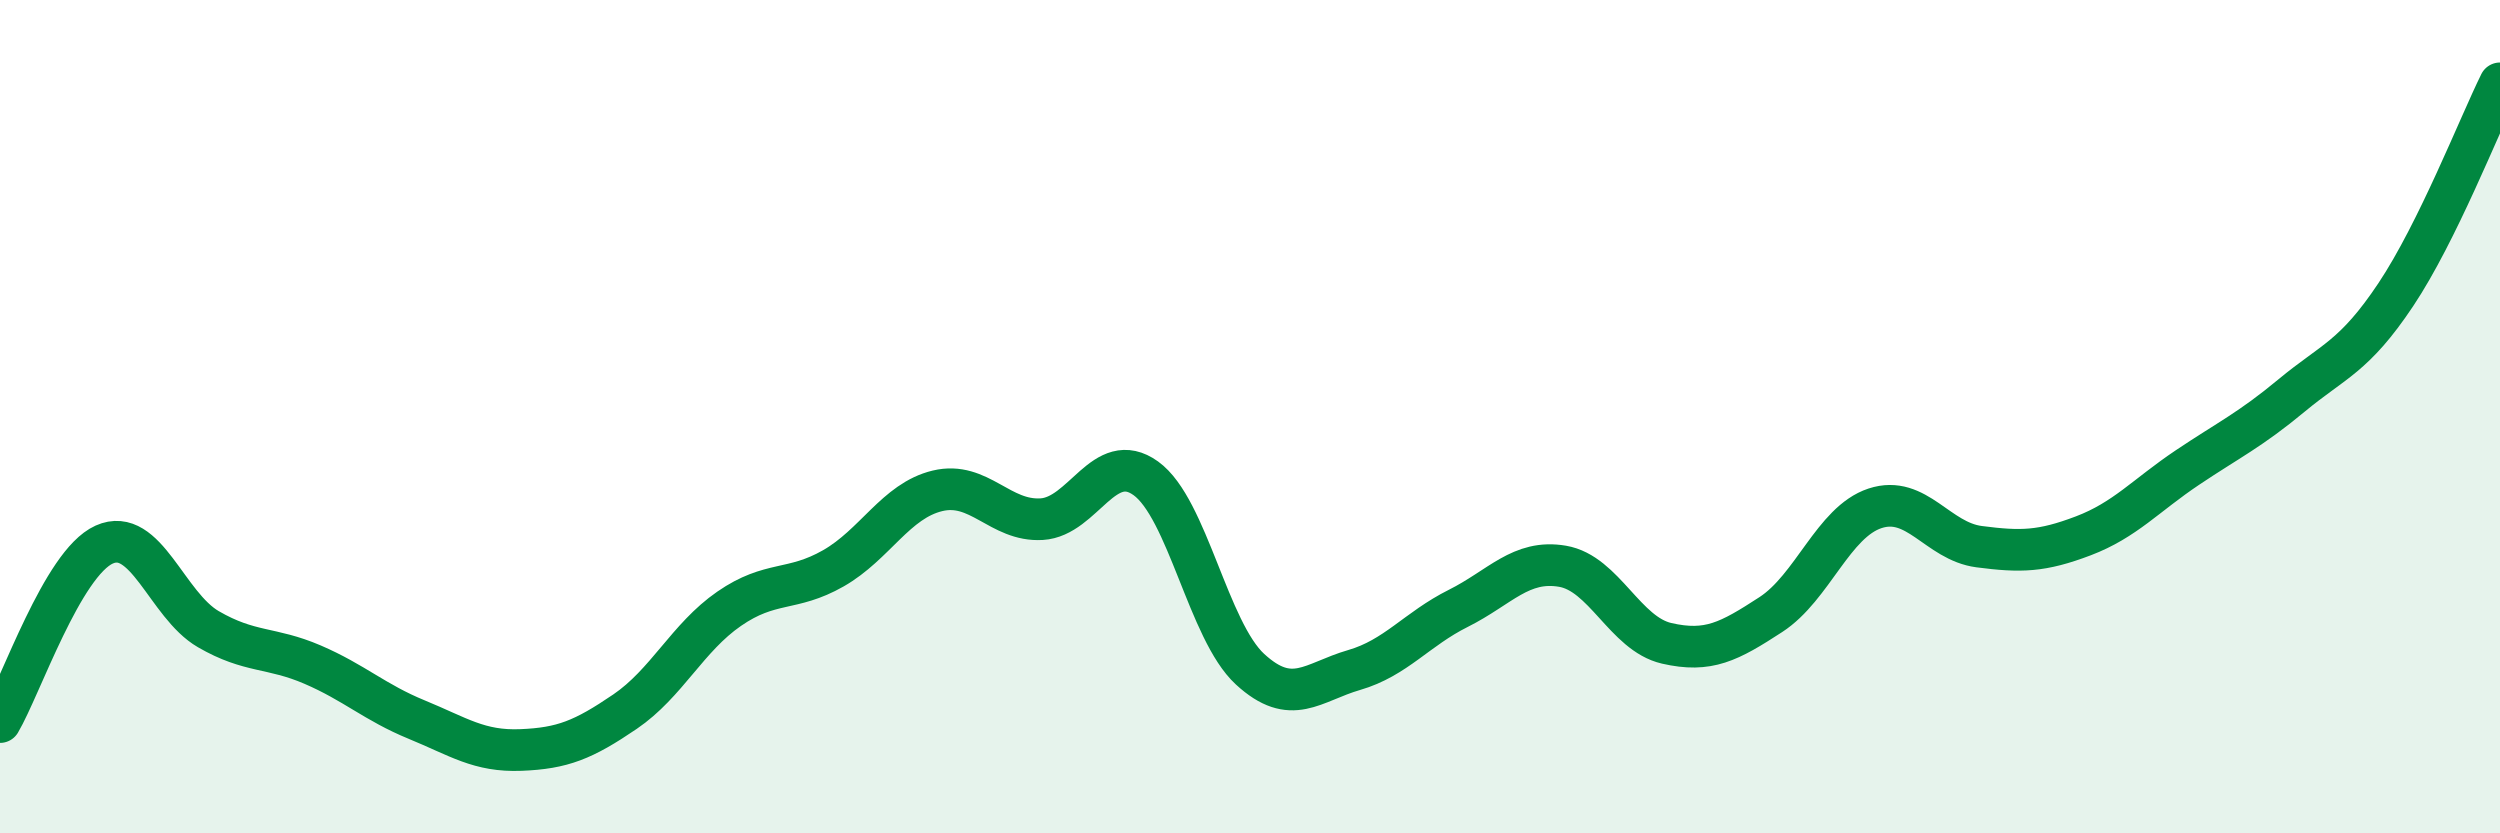
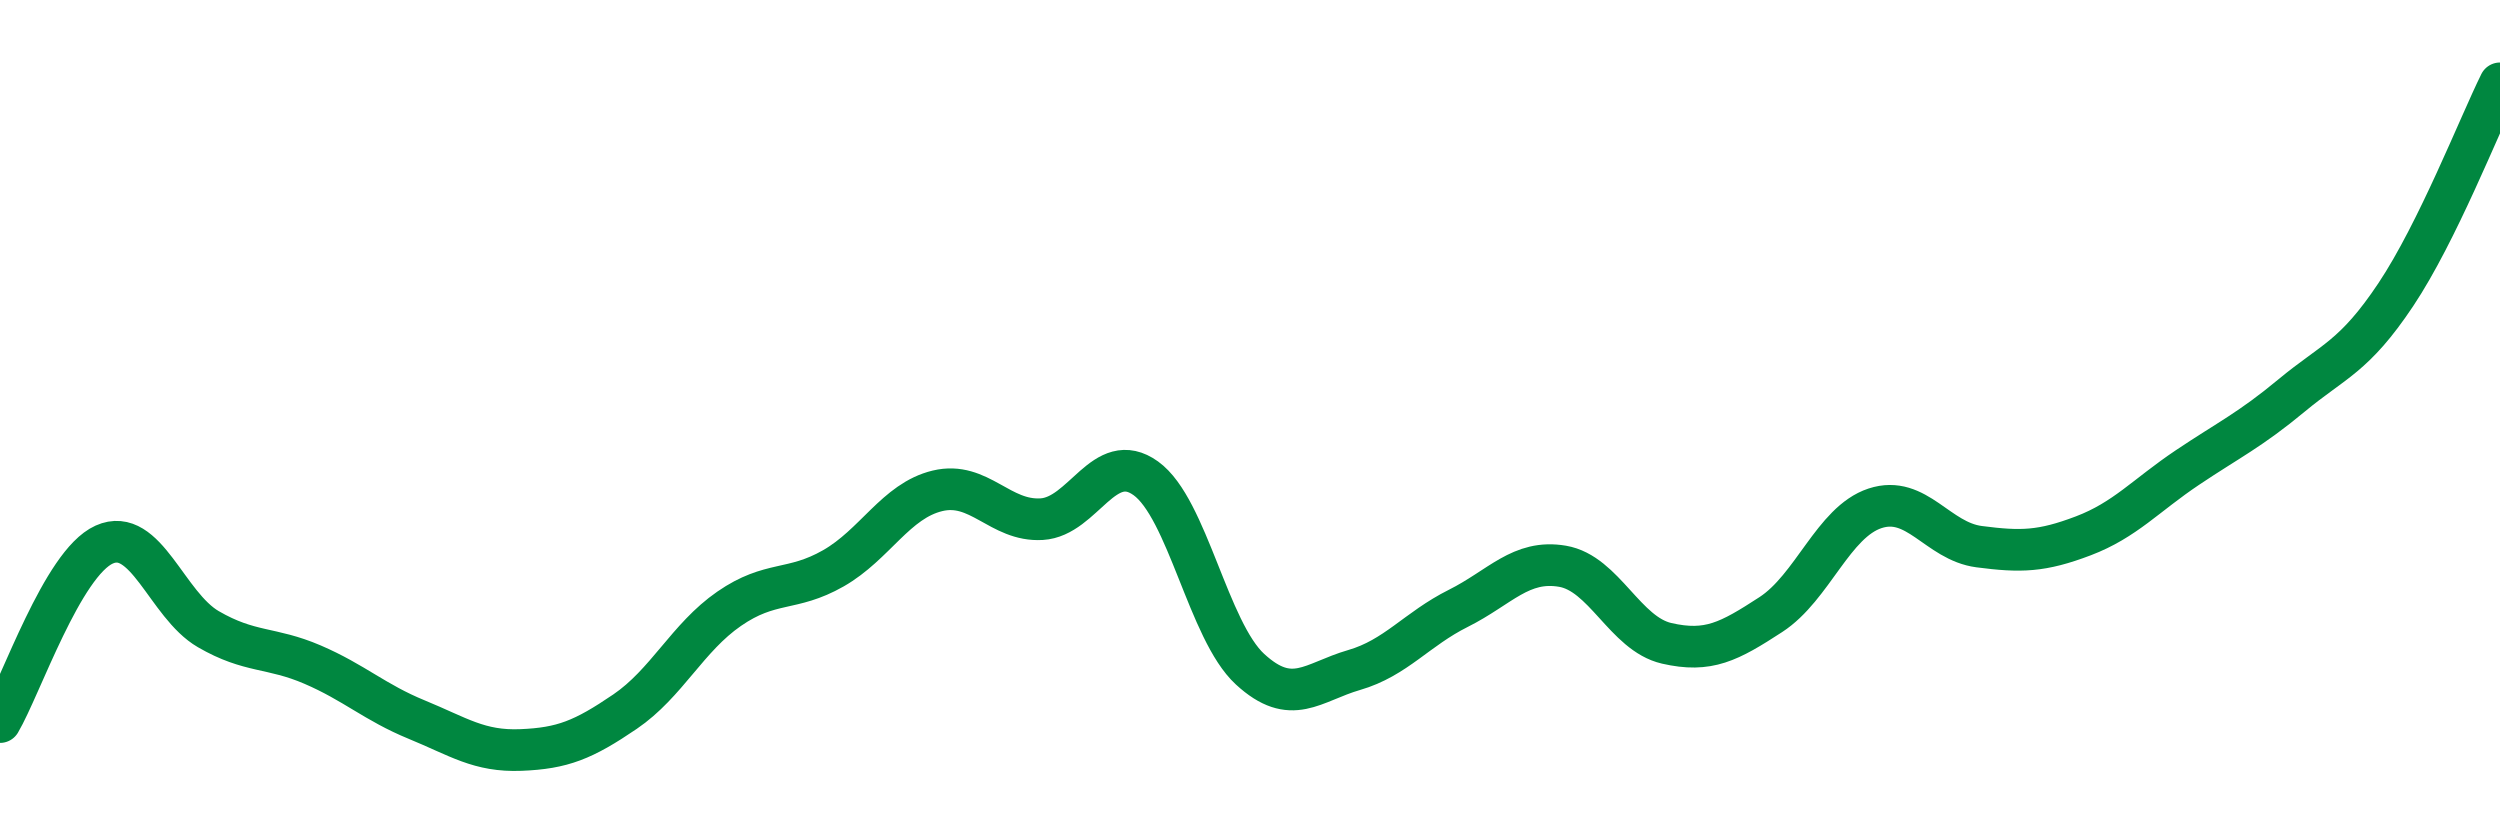
<svg xmlns="http://www.w3.org/2000/svg" width="60" height="20" viewBox="0 0 60 20">
-   <path d="M 0,17.33 C 0.5,16.48 1.5,13.52 2.5,13.07 C 3.5,12.62 4,14.52 5,15.1 C 6,15.68 6.5,15.52 7.5,15.95 C 8.5,16.38 9,16.86 10,17.27 C 11,17.68 11.5,18.04 12.5,18 C 13.5,17.96 14,17.76 15,17.08 C 16,16.4 16.5,15.3 17.5,14.61 C 18.5,13.92 19,14.21 20,13.64 C 21,13.07 21.5,12.02 22.5,11.78 C 23.5,11.54 24,12.52 25,12.46 C 26,12.4 26.5,10.76 27.5,11.48 C 28.5,12.2 29,15.14 30,16.06 C 31,16.98 31.5,16.37 32.5,16.08 C 33.5,15.79 34,15.1 35,14.6 C 36,14.1 36.5,13.42 37.5,13.59 C 38.5,13.76 39,15.21 40,15.44 C 41,15.67 41.5,15.4 42.5,14.75 C 43.5,14.1 44,12.53 45,12.2 C 46,11.87 46.5,12.99 47.5,13.12 C 48.5,13.25 49,13.24 50,12.86 C 51,12.48 51.5,11.89 52.5,11.22 C 53.5,10.55 54,10.32 55,9.49 C 56,8.66 56.5,8.57 57.5,7.07 C 58.5,5.57 59.5,3.01 60,2L60 20L0 20Z" fill="#008740" opacity="0.1" stroke-linecap="round" stroke-linejoin="round" />
  <path d="M 0,17.33 C 0.5,16.48 1.5,13.52 2.5,13.07 C 3.5,12.62 4,14.52 5,15.1 C 6,15.68 6.5,15.52 7.5,15.95 C 8.5,16.38 9,16.86 10,17.27 C 11,17.68 11.5,18.04 12.5,18 C 13.5,17.96 14,17.76 15,17.08 C 16,16.4 16.5,15.3 17.5,14.61 C 18.5,13.92 19,14.21 20,13.64 C 21,13.07 21.5,12.02 22.5,11.78 C 23.5,11.54 24,12.52 25,12.46 C 26,12.4 26.5,10.76 27.5,11.48 C 28.5,12.2 29,15.14 30,16.06 C 31,16.98 31.5,16.37 32.5,16.08 C 33.5,15.79 34,15.1 35,14.6 C 36,14.1 36.5,13.42 37.5,13.59 C 38.5,13.76 39,15.21 40,15.44 C 41,15.67 41.5,15.4 42.5,14.75 C 43.5,14.1 44,12.53 45,12.2 C 46,11.87 46.5,12.99 47.5,13.12 C 48.5,13.25 49,13.24 50,12.86 C 51,12.48 51.5,11.89 52.5,11.22 C 53.5,10.55 54,10.32 55,9.49 C 56,8.66 56.5,8.57 57.5,7.07 C 58.5,5.57 59.5,3.01 60,2" stroke="#008740" stroke-width="1" fill="none" stroke-linecap="round" stroke-linejoin="round" />
</svg>